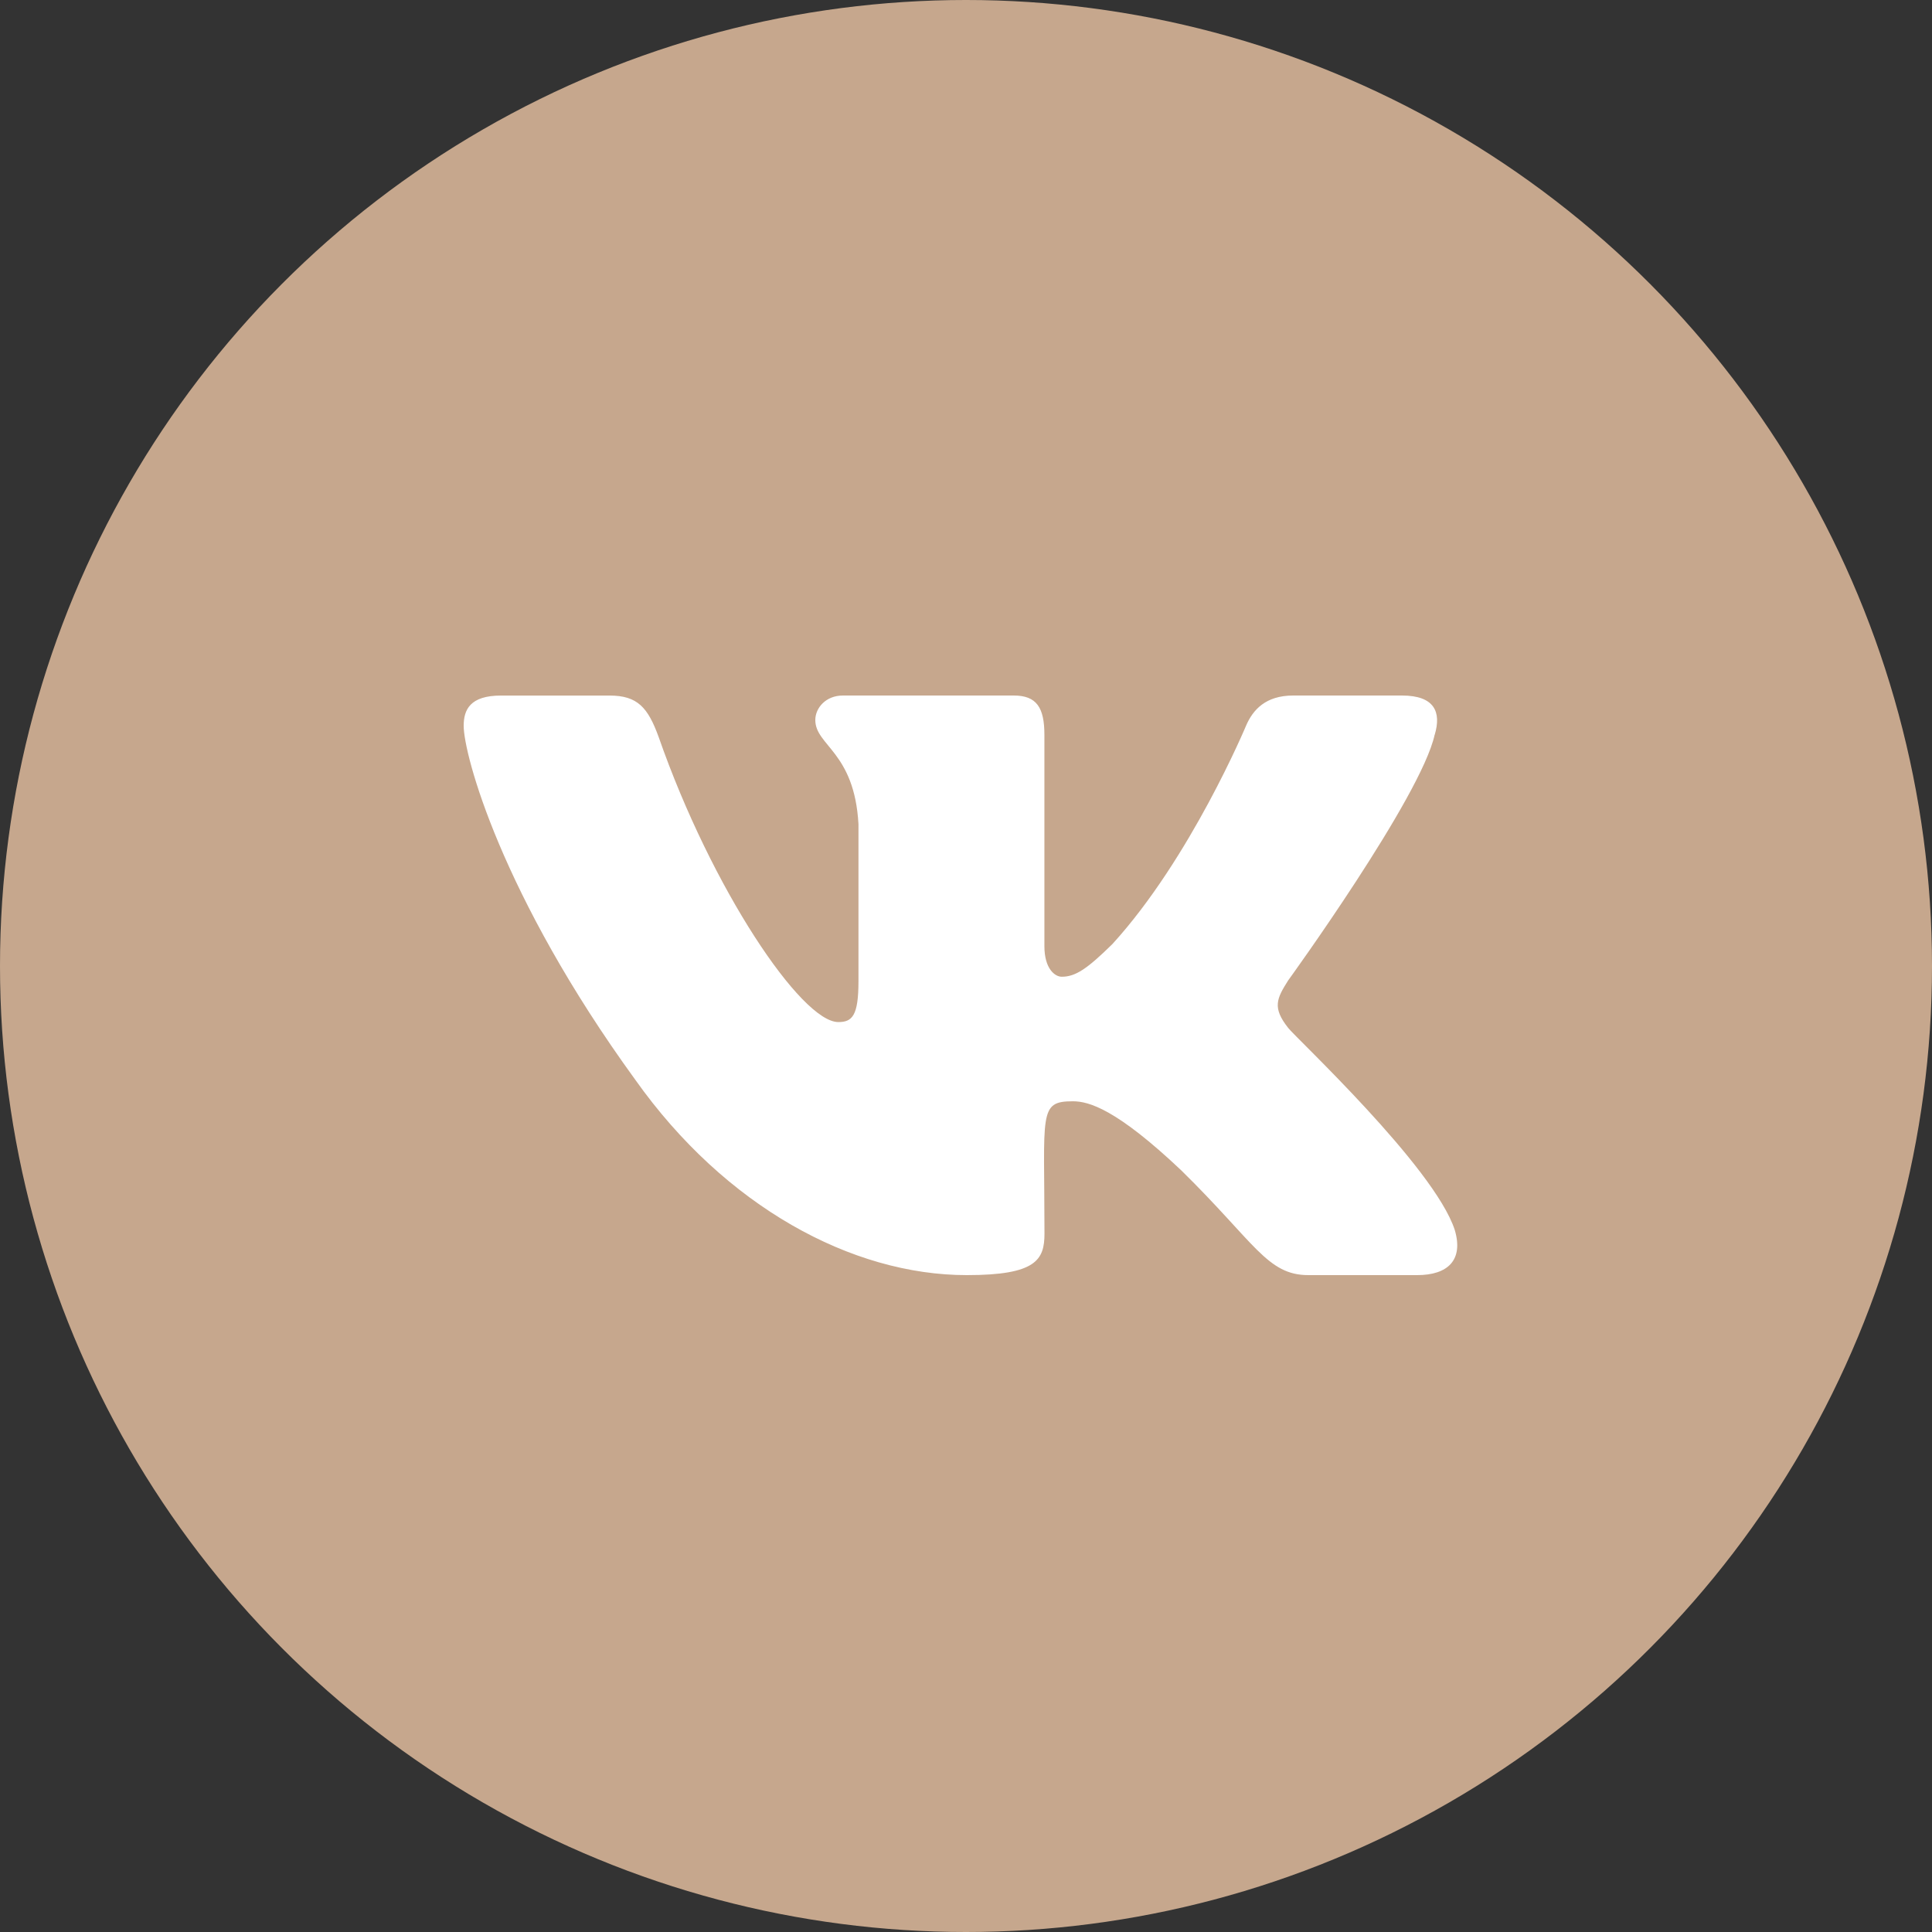
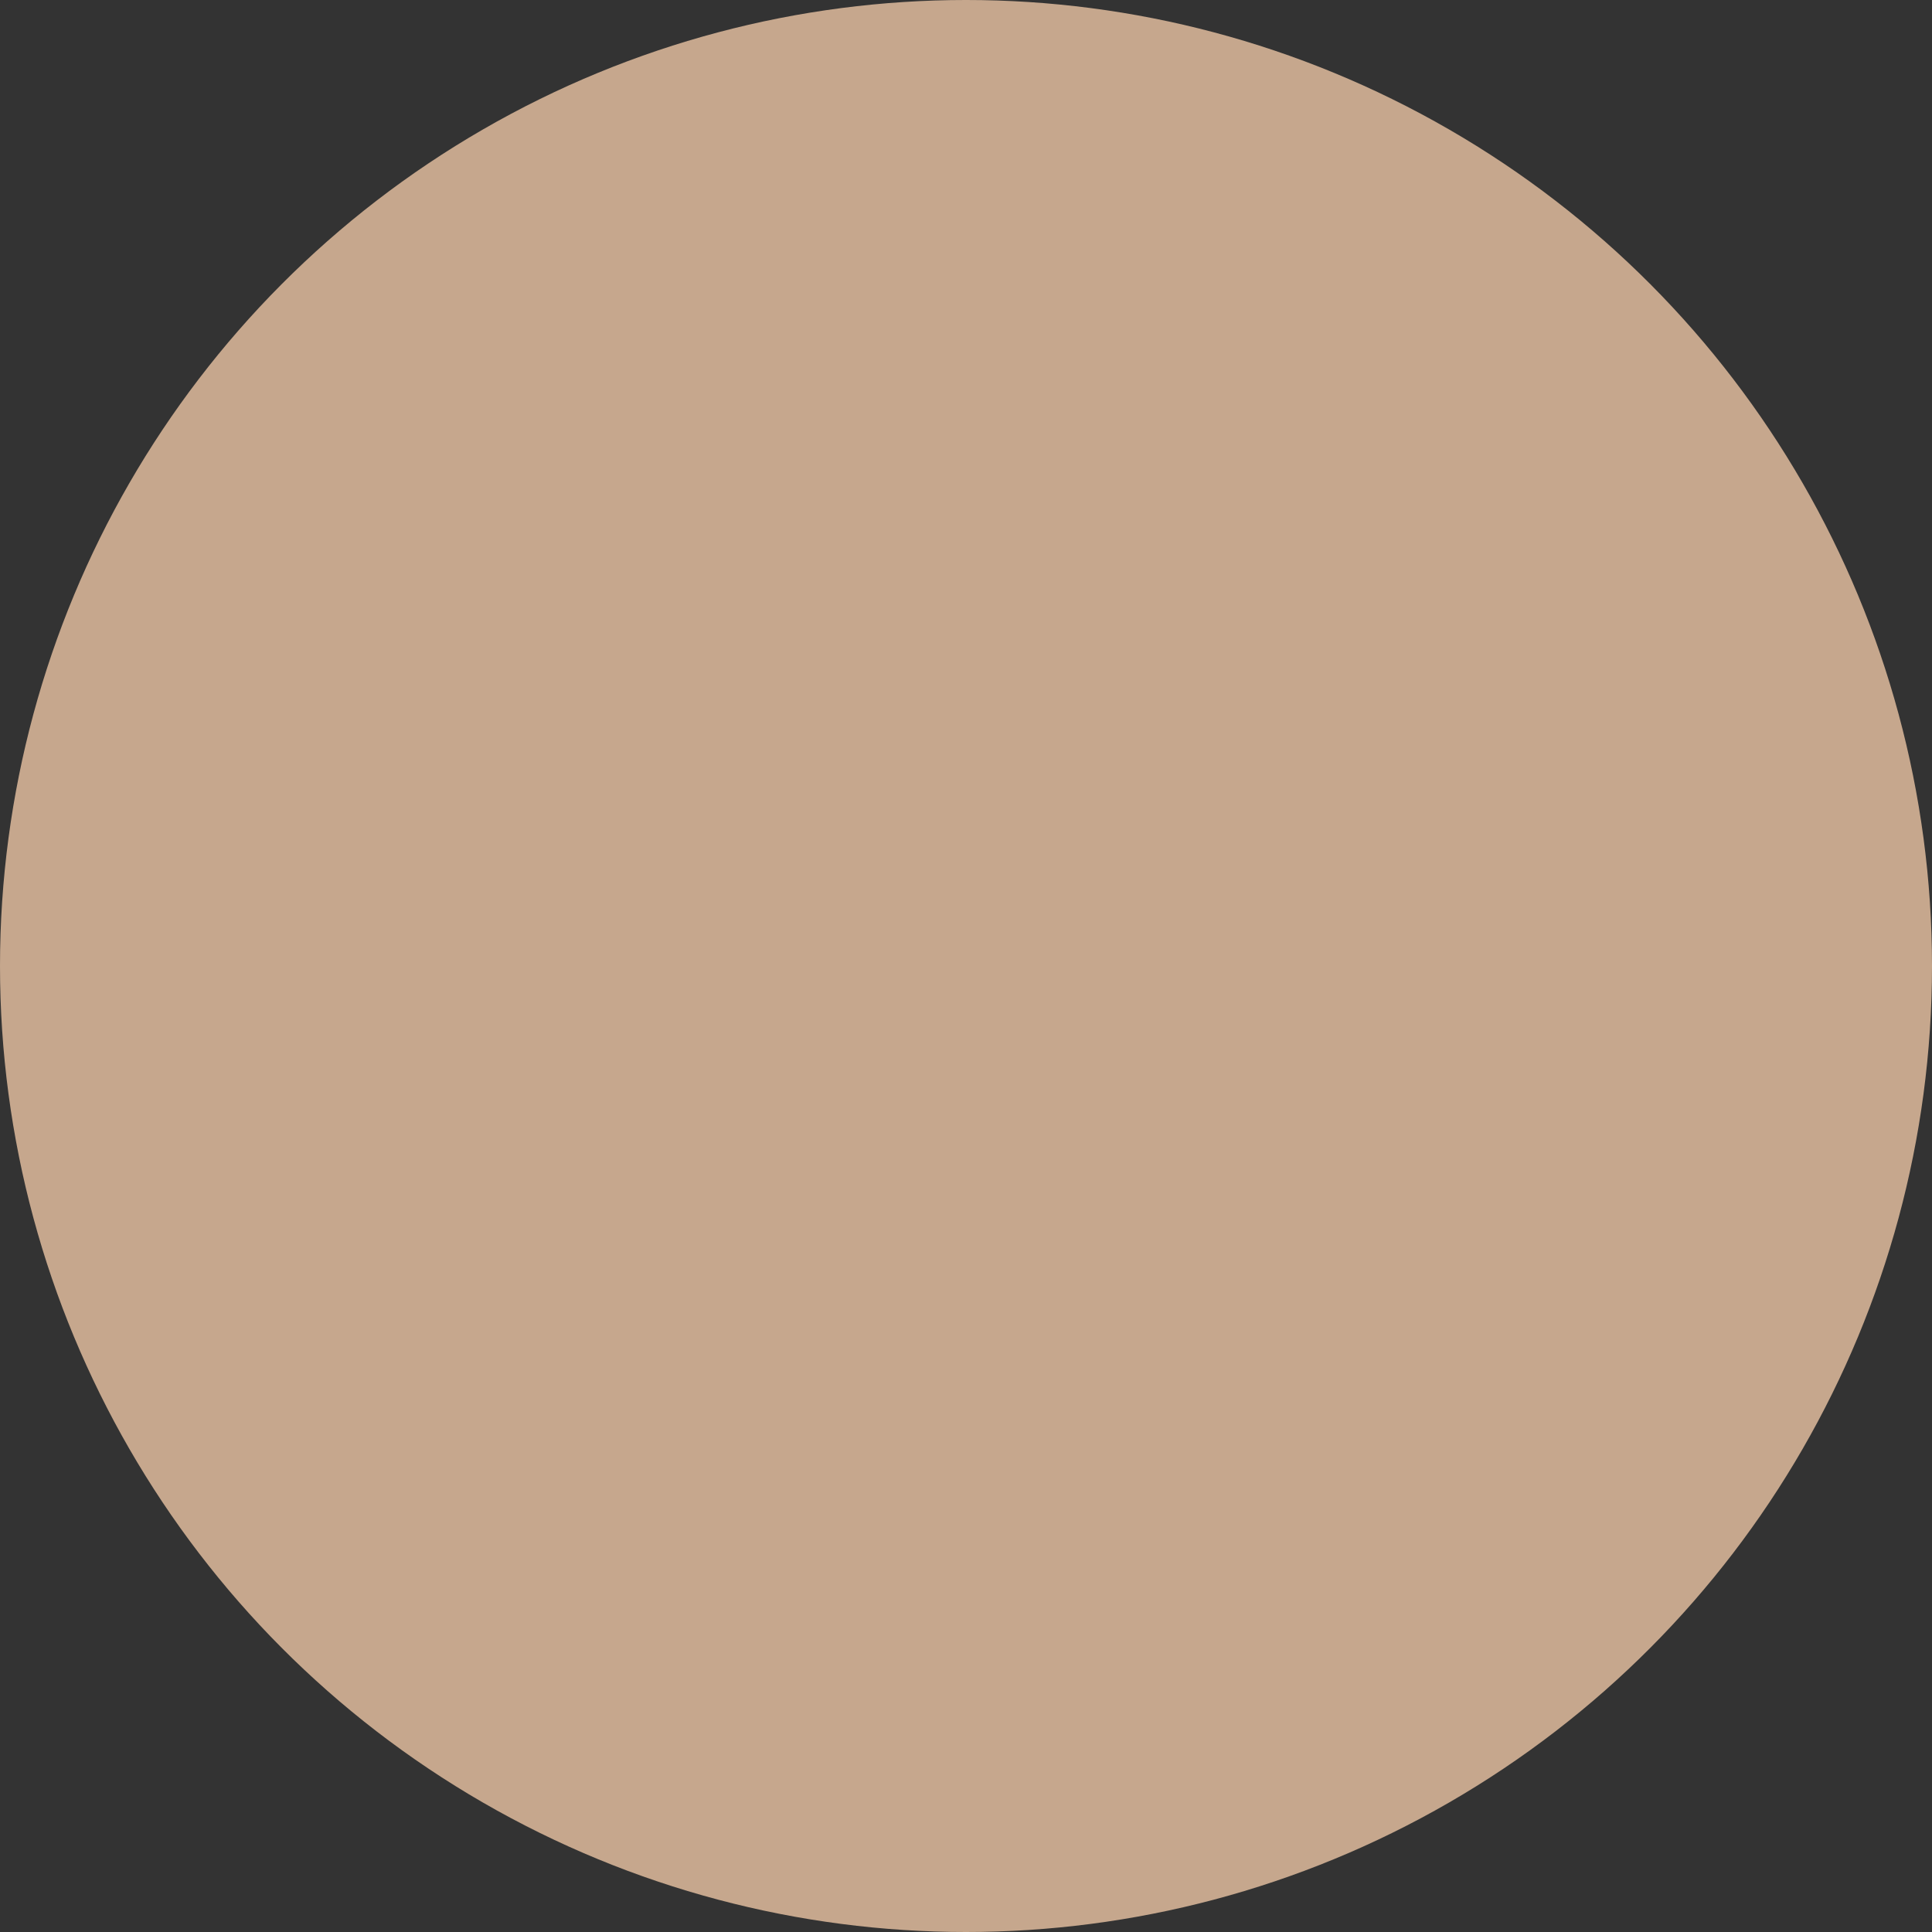
<svg xmlns="http://www.w3.org/2000/svg" width="50" height="50" viewBox="0 0 50 50" fill="none">
  <rect x="0" y="0" width="50" height="50" fill="#333333" stroke="none" />
  <circle cx="25" cy="25" r="25" fill="#C6A78D" />
-   <path d="M33.337 26.601C32.922 26.076 33.041 25.843 33.337 25.374C33.343 25.368 36.775 20.626 37.128 19.018L37.13 19.017C37.306 18.431 37.13 18 36.281 18H33.469C32.754 18 32.424 18.37 32.247 18.783C32.247 18.783 30.815 22.21 28.79 24.431C28.137 25.073 27.835 25.278 27.478 25.278C27.302 25.278 27.029 25.073 27.029 24.486V19.017C27.029 18.314 26.829 18 26.236 18H21.815C21.366 18 21.1 18.328 21.1 18.633C21.1 19.3 22.112 19.453 22.217 21.328V25.396C22.217 26.288 22.055 26.451 21.696 26.451C20.741 26.451 18.421 23.011 17.046 19.074C16.769 18.31 16.498 18.001 15.777 18.001H12.964C12.162 18.001 12 18.371 12 18.784C12 19.515 12.956 23.148 16.444 27.948C18.769 31.225 22.044 33 25.022 33C26.812 33 27.031 32.606 27.031 31.927C27.031 28.797 26.869 28.501 27.766 28.501C28.182 28.501 28.898 28.707 30.569 30.287C32.479 32.161 32.793 33 33.862 33H36.674C37.475 33 37.881 32.606 37.648 31.828C37.113 30.192 33.5 26.826 33.337 26.601Z" fill="white" />
</svg>